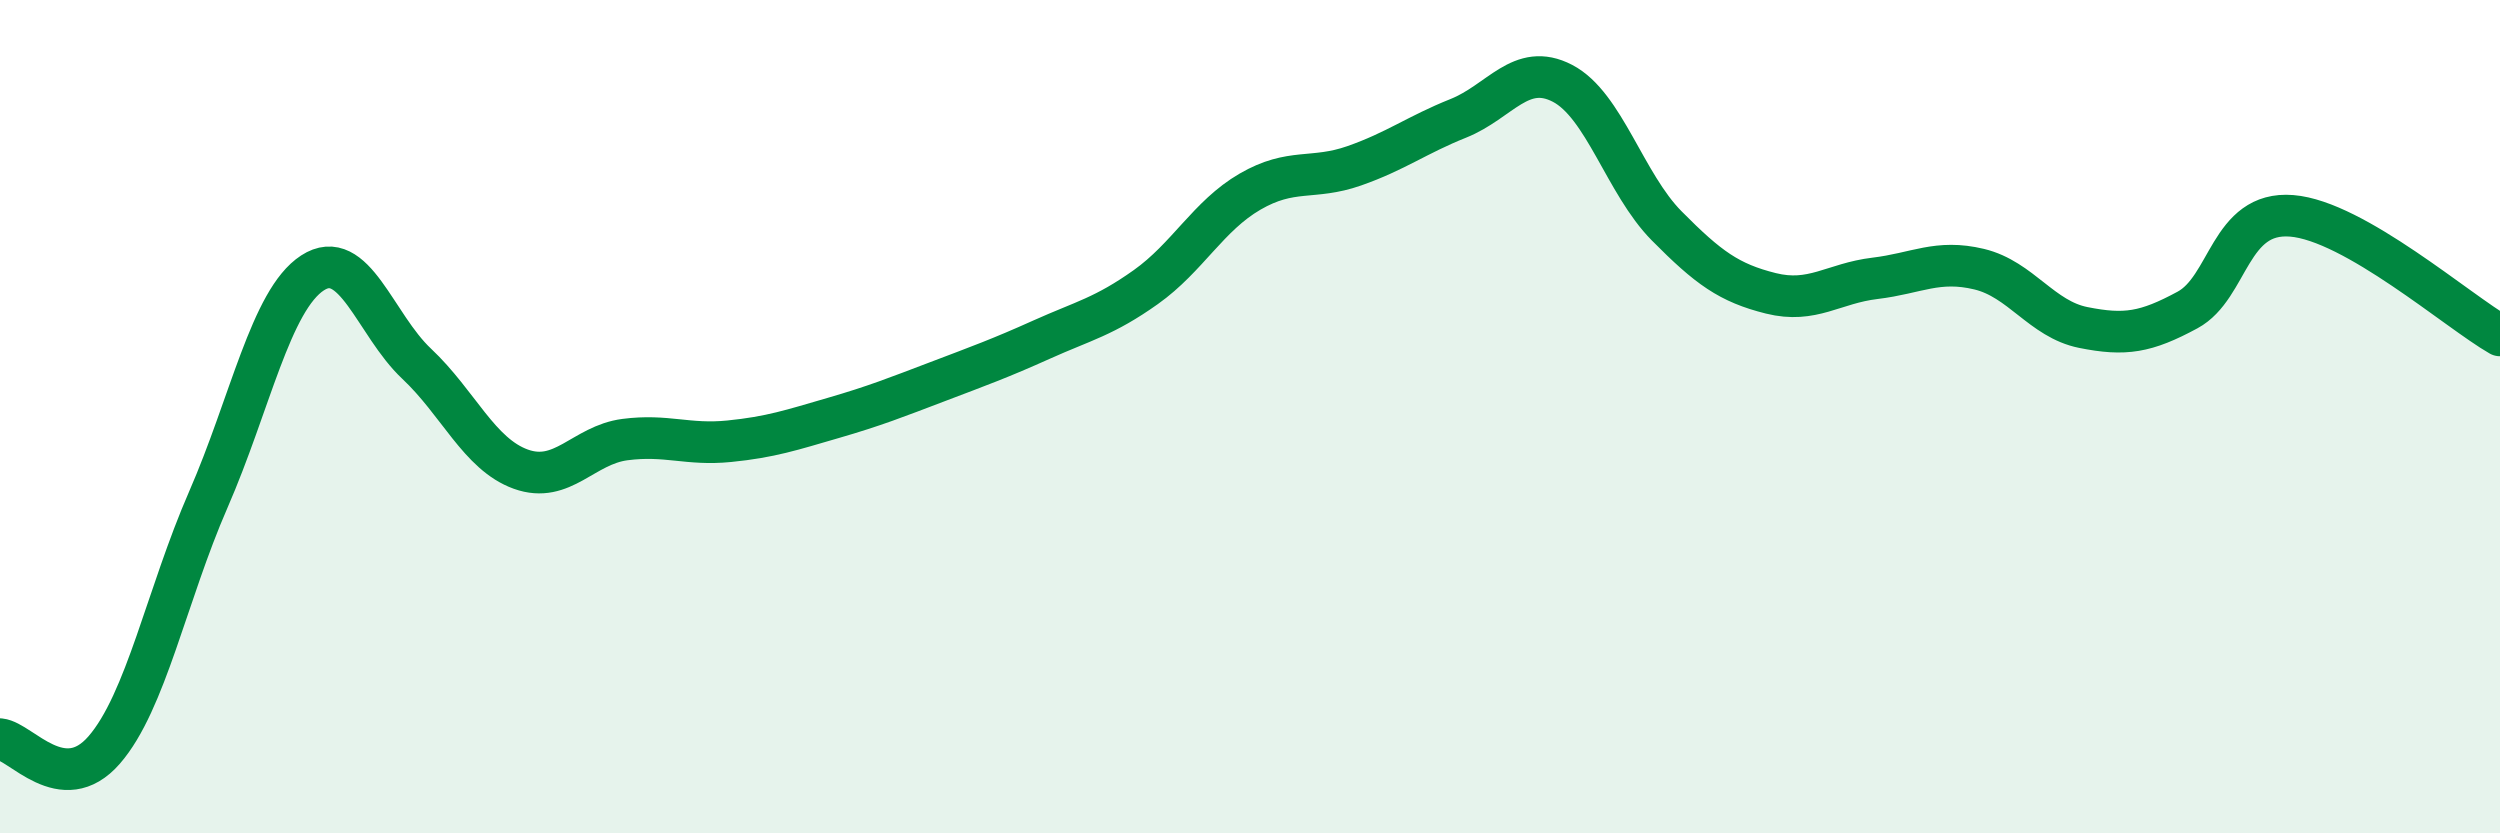
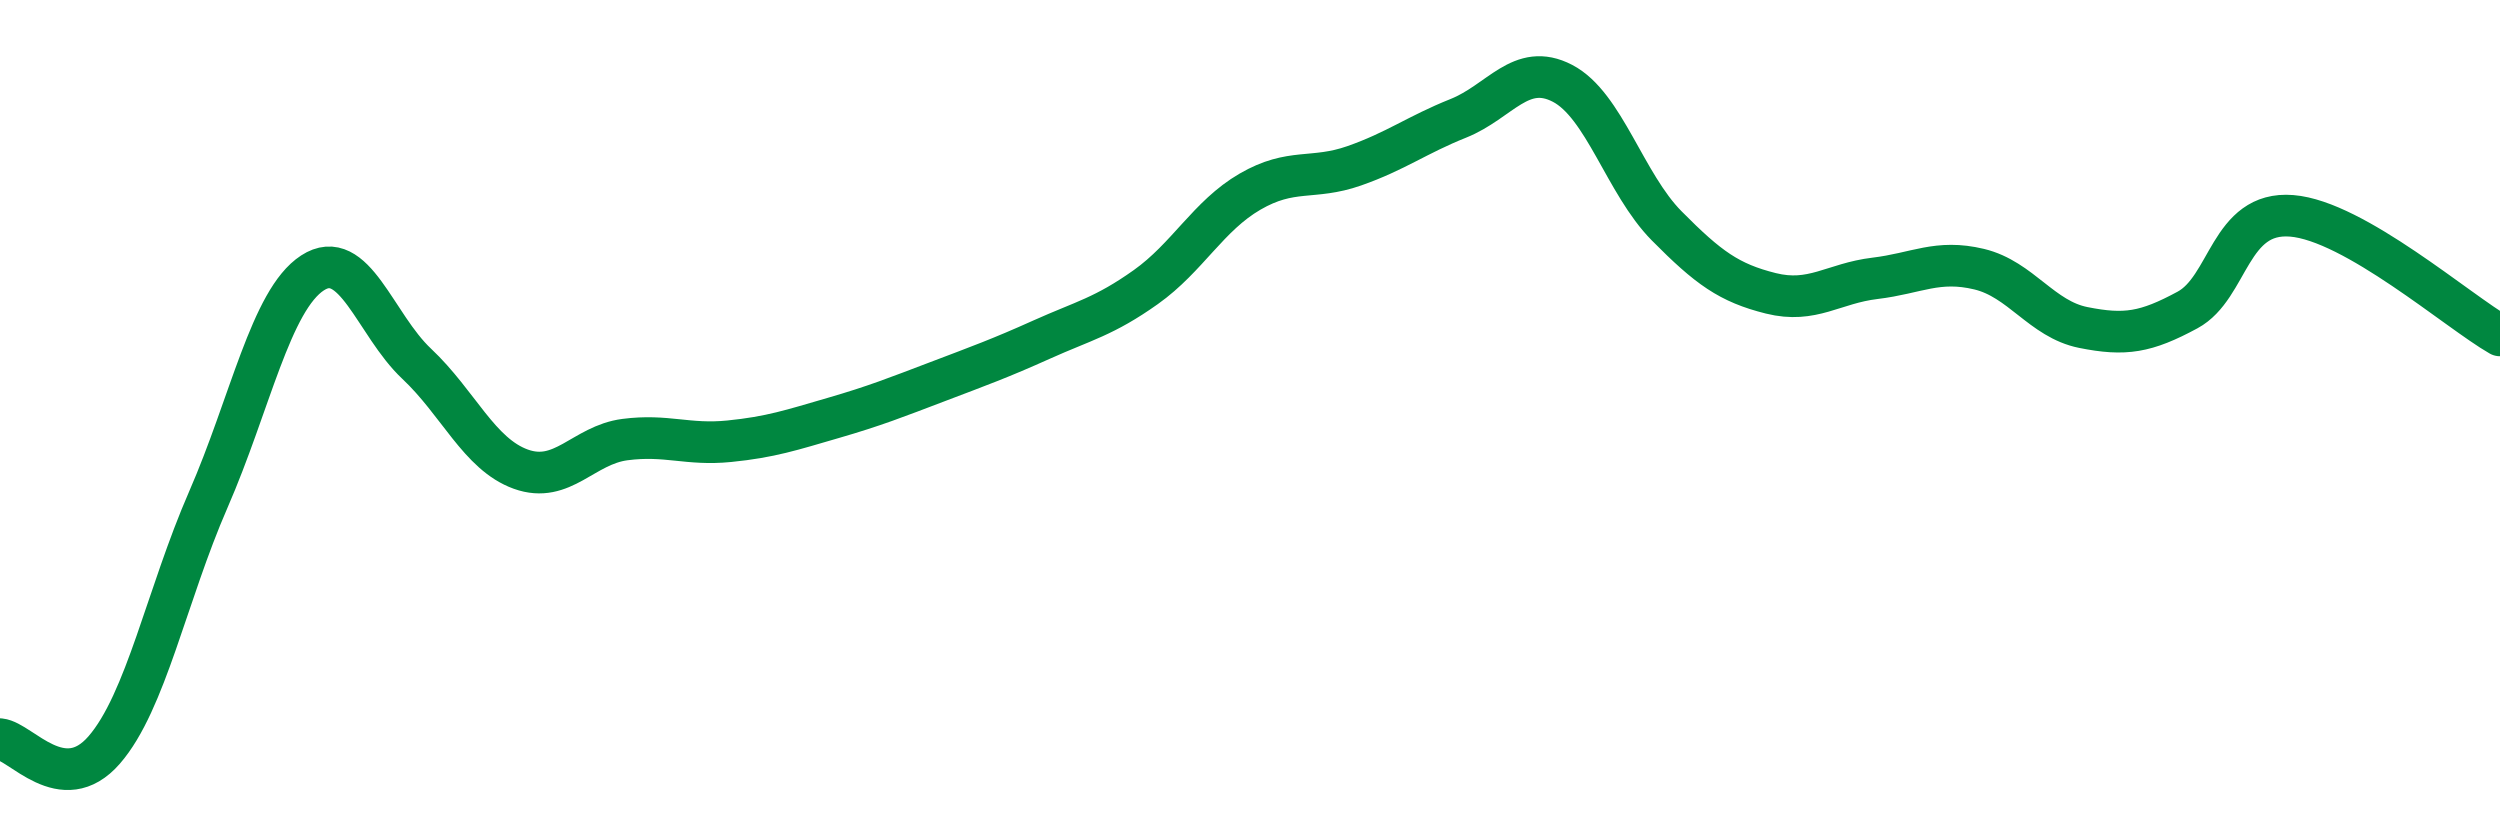
<svg xmlns="http://www.w3.org/2000/svg" width="60" height="20" viewBox="0 0 60 20">
-   <path d="M 0,17.74 C 0.5,17.79 1.5,19.15 2.5,18 C 3.5,16.85 4,14.28 5,11.99 C 6,9.7 6.5,7.2 7.5,6.55 C 8.5,5.9 9,7.79 10,8.73 C 11,9.67 11.5,10.9 12.5,11.26 C 13.5,11.62 14,10.68 15,10.55 C 16,10.42 16.5,10.69 17.5,10.59 C 18.5,10.49 19,10.32 20,10.03 C 21,9.74 21.5,9.54 22.5,9.16 C 23.5,8.78 24,8.6 25,8.15 C 26,7.7 26.5,7.6 27.5,6.89 C 28.5,6.18 29,5.18 30,4.6 C 31,4.02 31.5,4.33 32.5,3.98 C 33.5,3.63 34,3.24 35,2.84 C 36,2.44 36.5,1.48 37.5,2 C 38.5,2.52 39,4.41 40,5.42 C 41,6.43 41.5,6.79 42.5,7.04 C 43.5,7.29 44,6.8 45,6.68 C 46,6.56 46.5,6.22 47.5,6.46 C 48.5,6.7 49,7.66 50,7.86 C 51,8.06 51.5,7.98 52.5,7.44 C 53.5,6.9 53.5,5.06 55,5.18 C 56.5,5.3 59,7.48 60,8.05L60 20L0 20Z" fill="#008740" opacity="0.1" stroke-linecap="round" stroke-linejoin="round" />
  <path d="M 0,17.74 C 0.5,17.79 1.5,19.15 2.5,18 C 3.5,16.85 4,14.28 5,11.99 C 6,9.7 6.5,7.2 7.5,6.55 C 8.5,5.9 9,7.79 10,8.73 C 11,9.67 11.5,10.9 12.5,11.26 C 13.5,11.62 14,10.68 15,10.55 C 16,10.42 16.5,10.69 17.5,10.59 C 18.5,10.49 19,10.32 20,10.03 C 21,9.74 21.5,9.54 22.5,9.16 C 23.5,8.78 24,8.6 25,8.15 C 26,7.7 26.5,7.6 27.5,6.89 C 28.5,6.18 29,5.18 30,4.6 C 31,4.02 31.5,4.33 32.5,3.98 C 33.5,3.63 34,3.24 35,2.84 C 36,2.44 36.5,1.48 37.5,2 C 38.5,2.52 39,4.41 40,5.42 C 41,6.43 41.5,6.79 42.5,7.04 C 43.5,7.29 44,6.8 45,6.68 C 46,6.56 46.5,6.22 47.5,6.46 C 48.5,6.7 49,7.66 50,7.86 C 51,8.06 51.5,7.98 52.5,7.44 C 53.5,6.9 53.5,5.06 55,5.18 C 56.5,5.3 59,7.48 60,8.05" stroke="#008740" stroke-width="1" fill="none" stroke-linecap="round" stroke-linejoin="round" />
</svg>